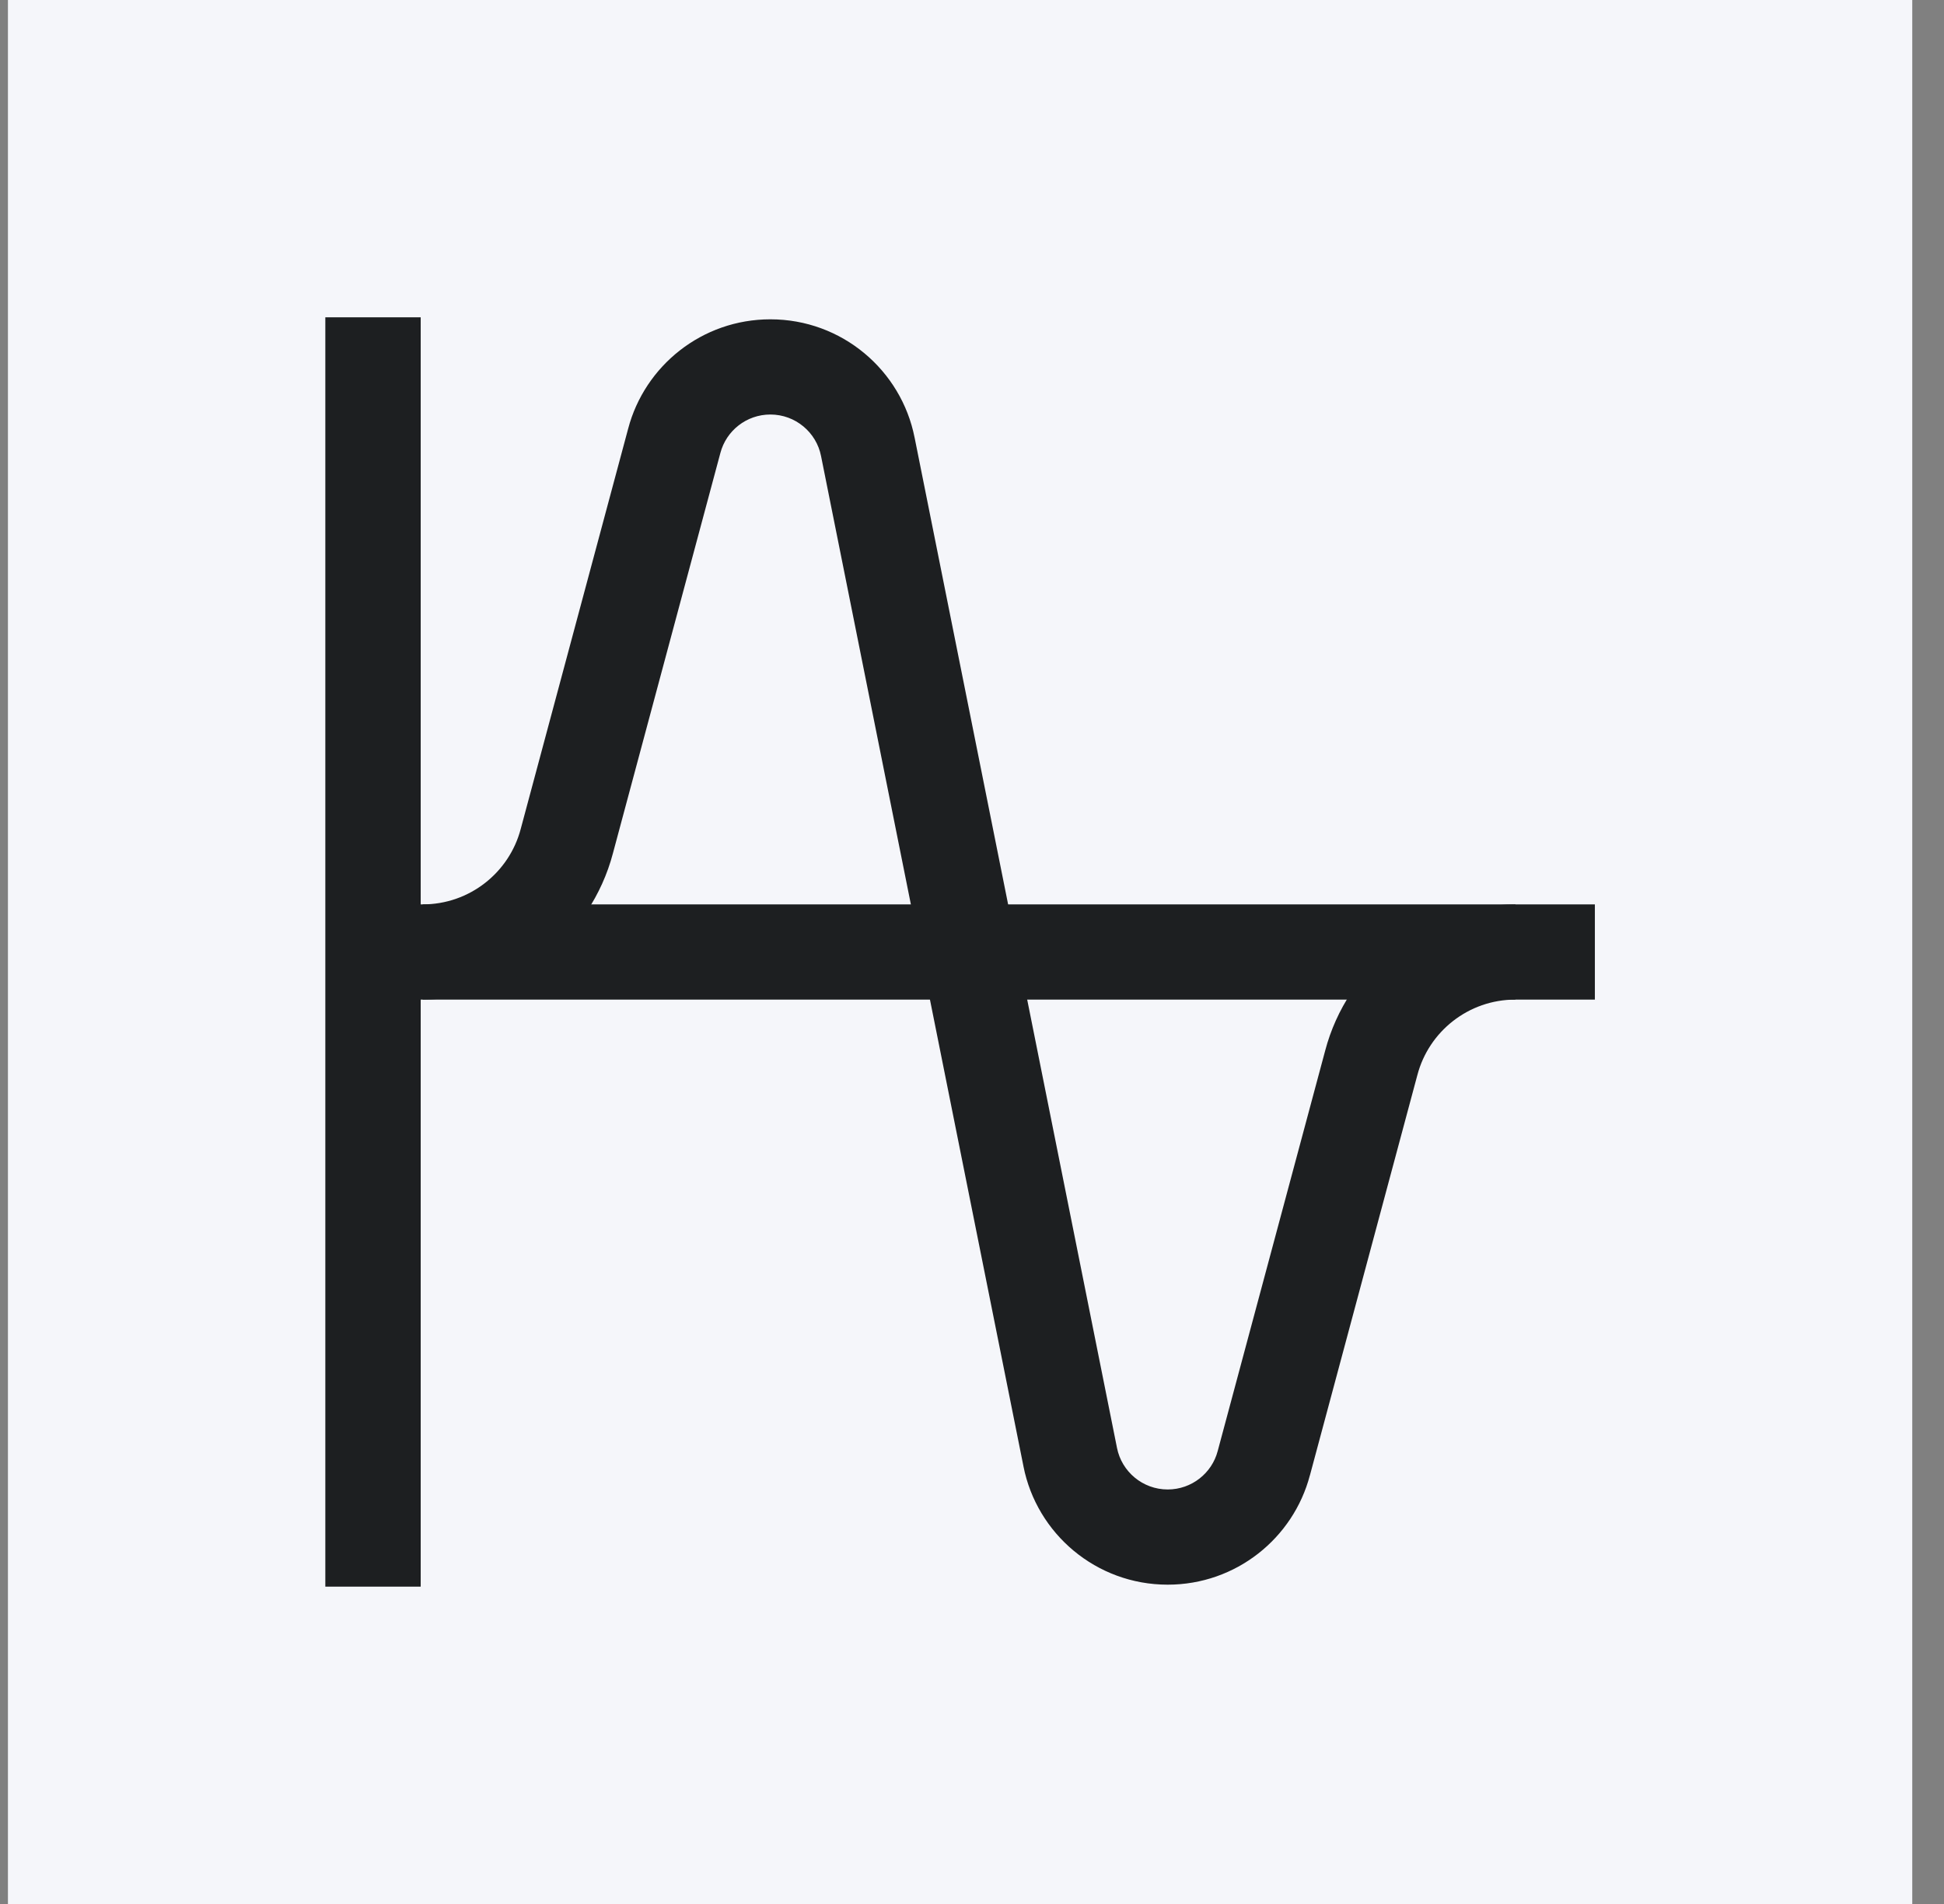
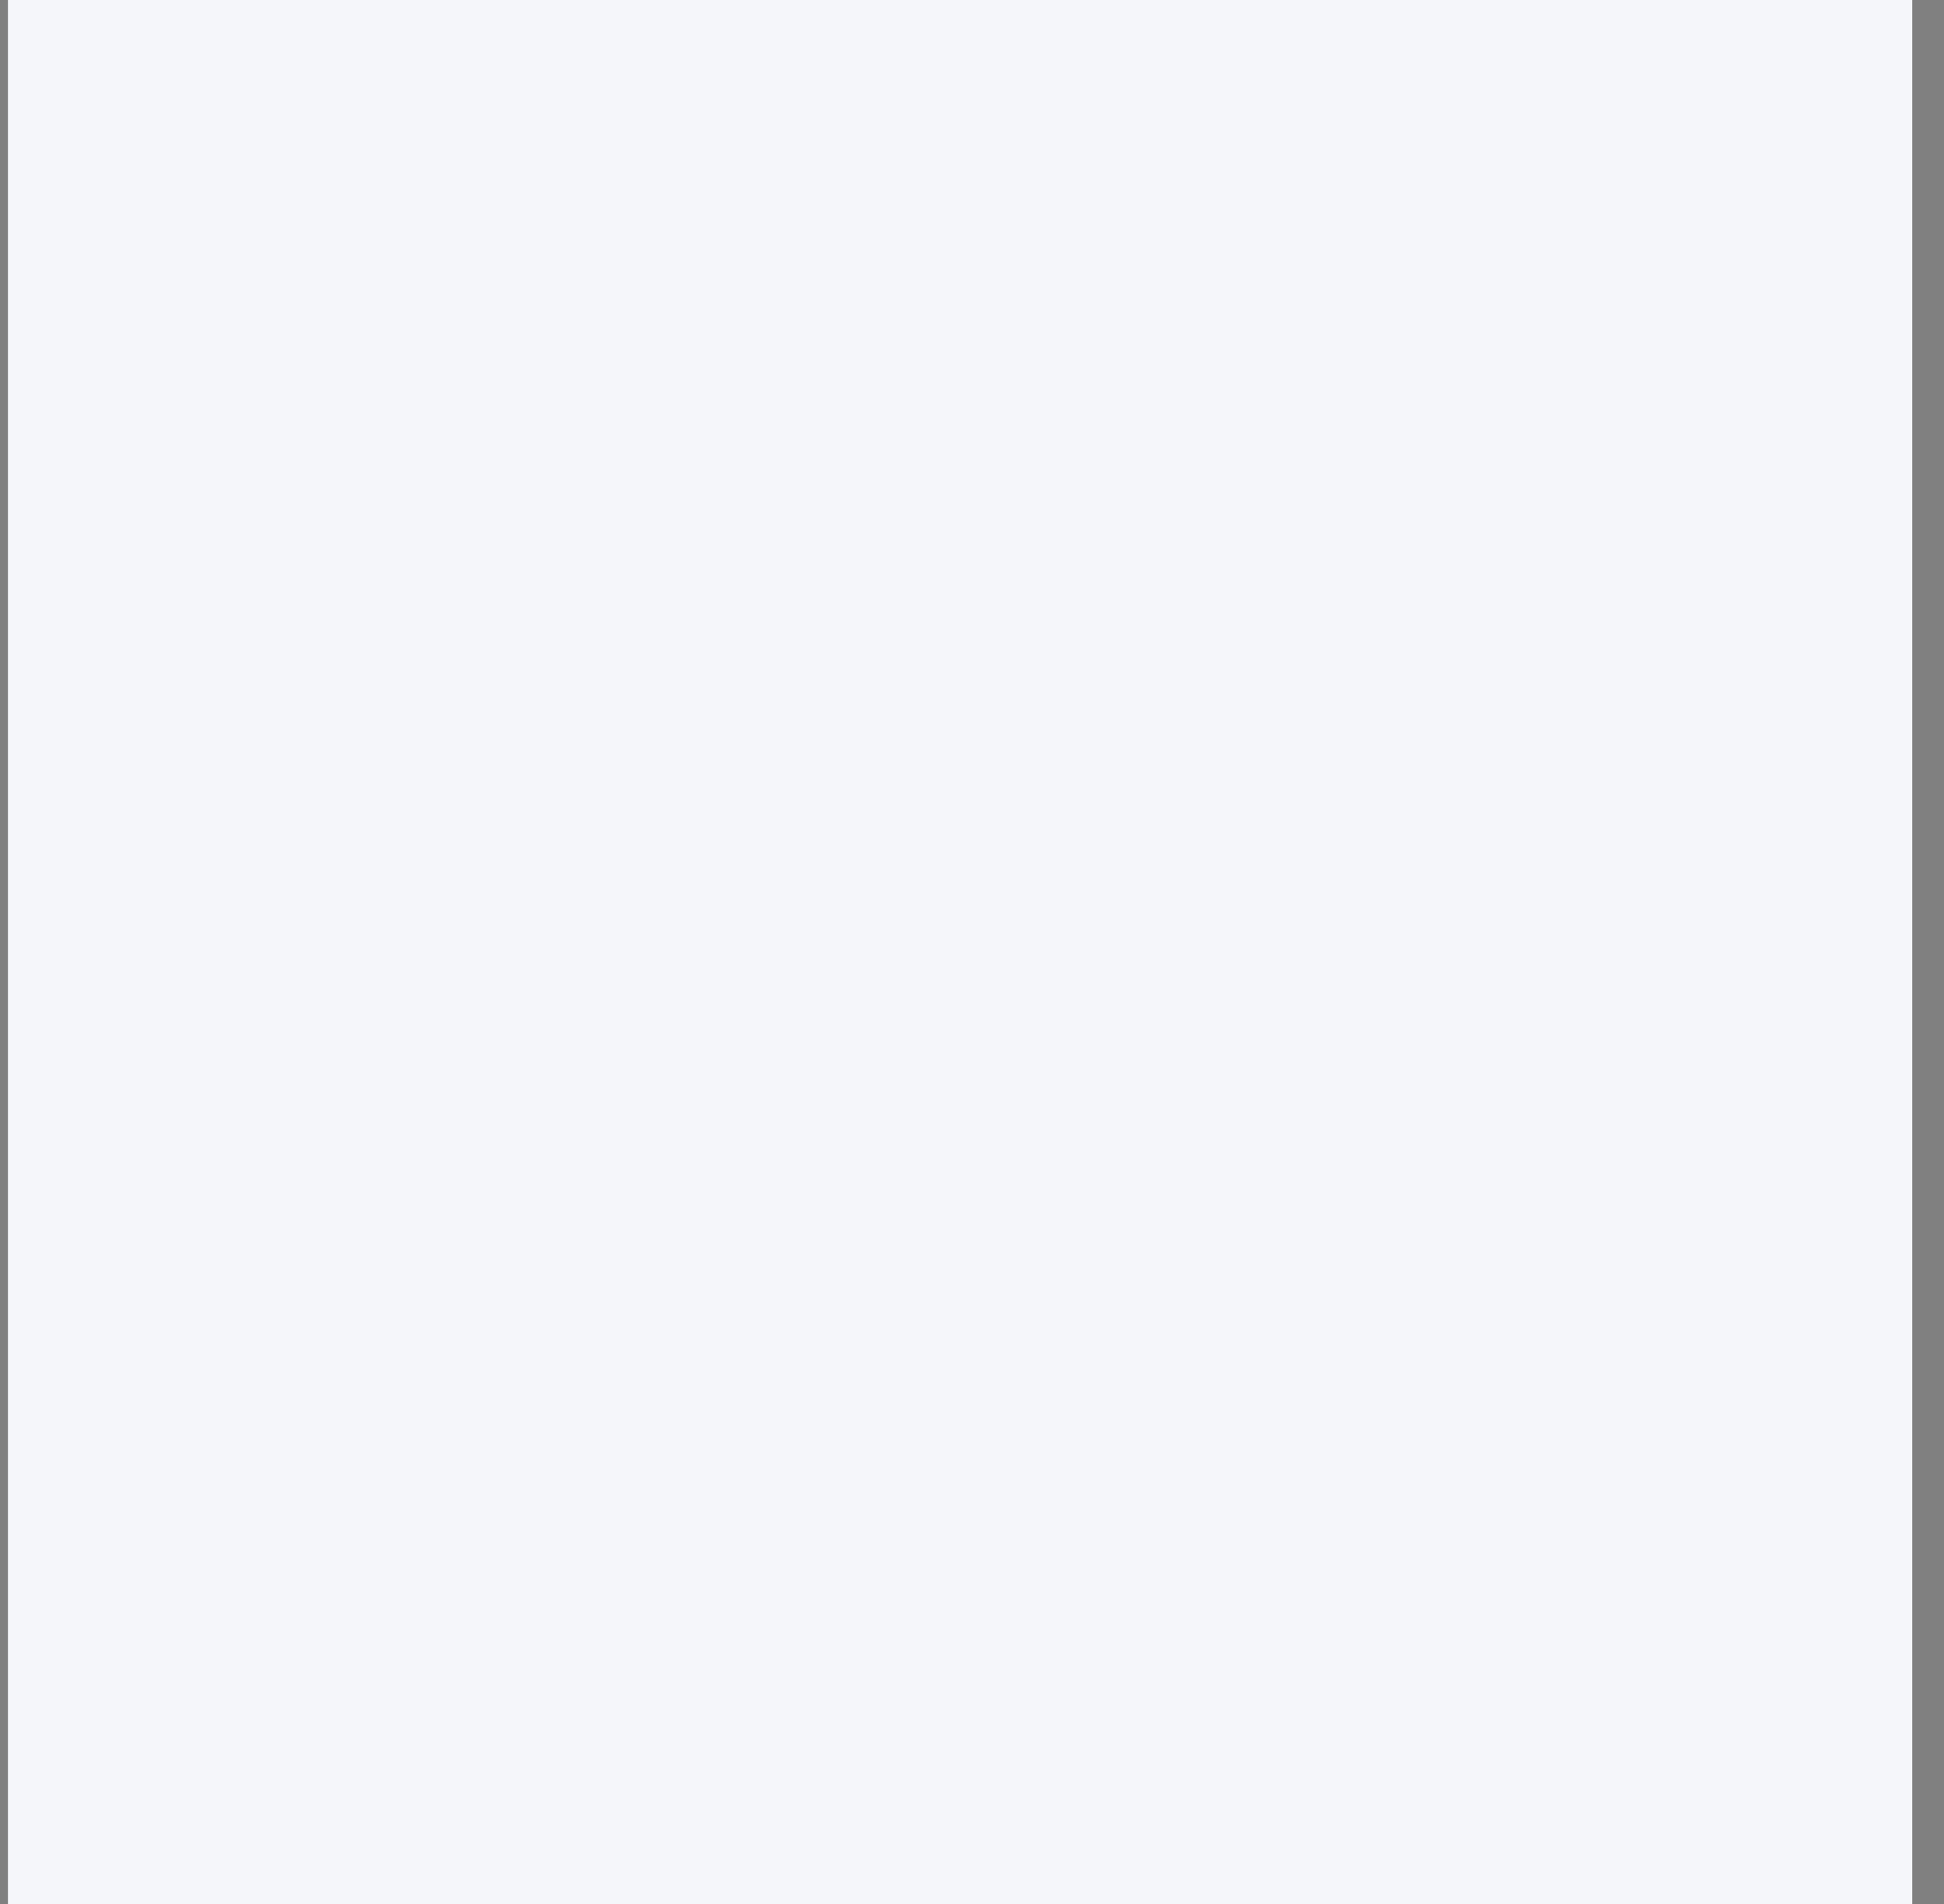
<svg xmlns="http://www.w3.org/2000/svg" width="49" height="48" viewBox="0 0 49 48" fill="none">
  <rect x="0" y="0" width="49" height="48" fill="#808080" stroke="none" />
  <rect width="48" height="48" transform="translate(0.2)" fill="#F5F6FA" />
  <g clip-path="url(#clip0_3282_50)">
-     <path fill-rule="evenodd" clip-rule="evenodd" d="M8.2 40V8H10.604V40H8.2Z" fill="#1D1F21" />
-     <path fill-rule="evenodd" clip-rule="evenodd" d="M9.402 22.8H40.2V25.2H9.402V22.8Z" fill="#1D1F21" />
-     <path fill-rule="evenodd" clip-rule="evenodd" d="M19.418 10.45C18.814 10.45 18.304 10.861 18.158 11.419L18.156 11.426L15.45 21.509C14.892 23.632 12.958 25.2 10.654 25.2V22.8C11.839 22.8 12.838 21.993 13.125 20.898L13.127 20.891L15.833 10.808C16.25 9.222 17.695 8.05 19.418 8.05C21.219 8.05 22.718 9.332 23.053 11.032C23.054 11.033 23.054 11.034 23.054 11.035L28.155 36.503C28.273 37.1 28.802 37.55 29.433 37.55C30.036 37.55 30.547 37.139 30.693 36.581L30.695 36.574L33.4 26.495C33.401 26.494 33.401 26.492 33.401 26.491C33.959 24.368 35.893 22.8 38.197 22.8V25.2C37.012 25.2 36.013 26.007 35.726 27.102L35.724 27.109L33.019 37.188C33.018 37.189 33.018 37.19 33.017 37.192C32.6 38.778 31.155 39.95 29.433 39.95C27.631 39.95 26.132 38.667 25.797 36.967C25.797 36.966 25.797 36.965 25.797 36.965L20.695 11.497C20.578 10.9 20.049 10.45 19.418 10.45Z" fill="#1D1F21" />
-   </g>
+     </g>
  <defs>
    <clipPath id="clip0_3282_50">
-       <rect width="32" height="32" fill="white" transform="translate(8.2 8)" />
-     </clipPath>
+       </clipPath>
  </defs>
</svg>